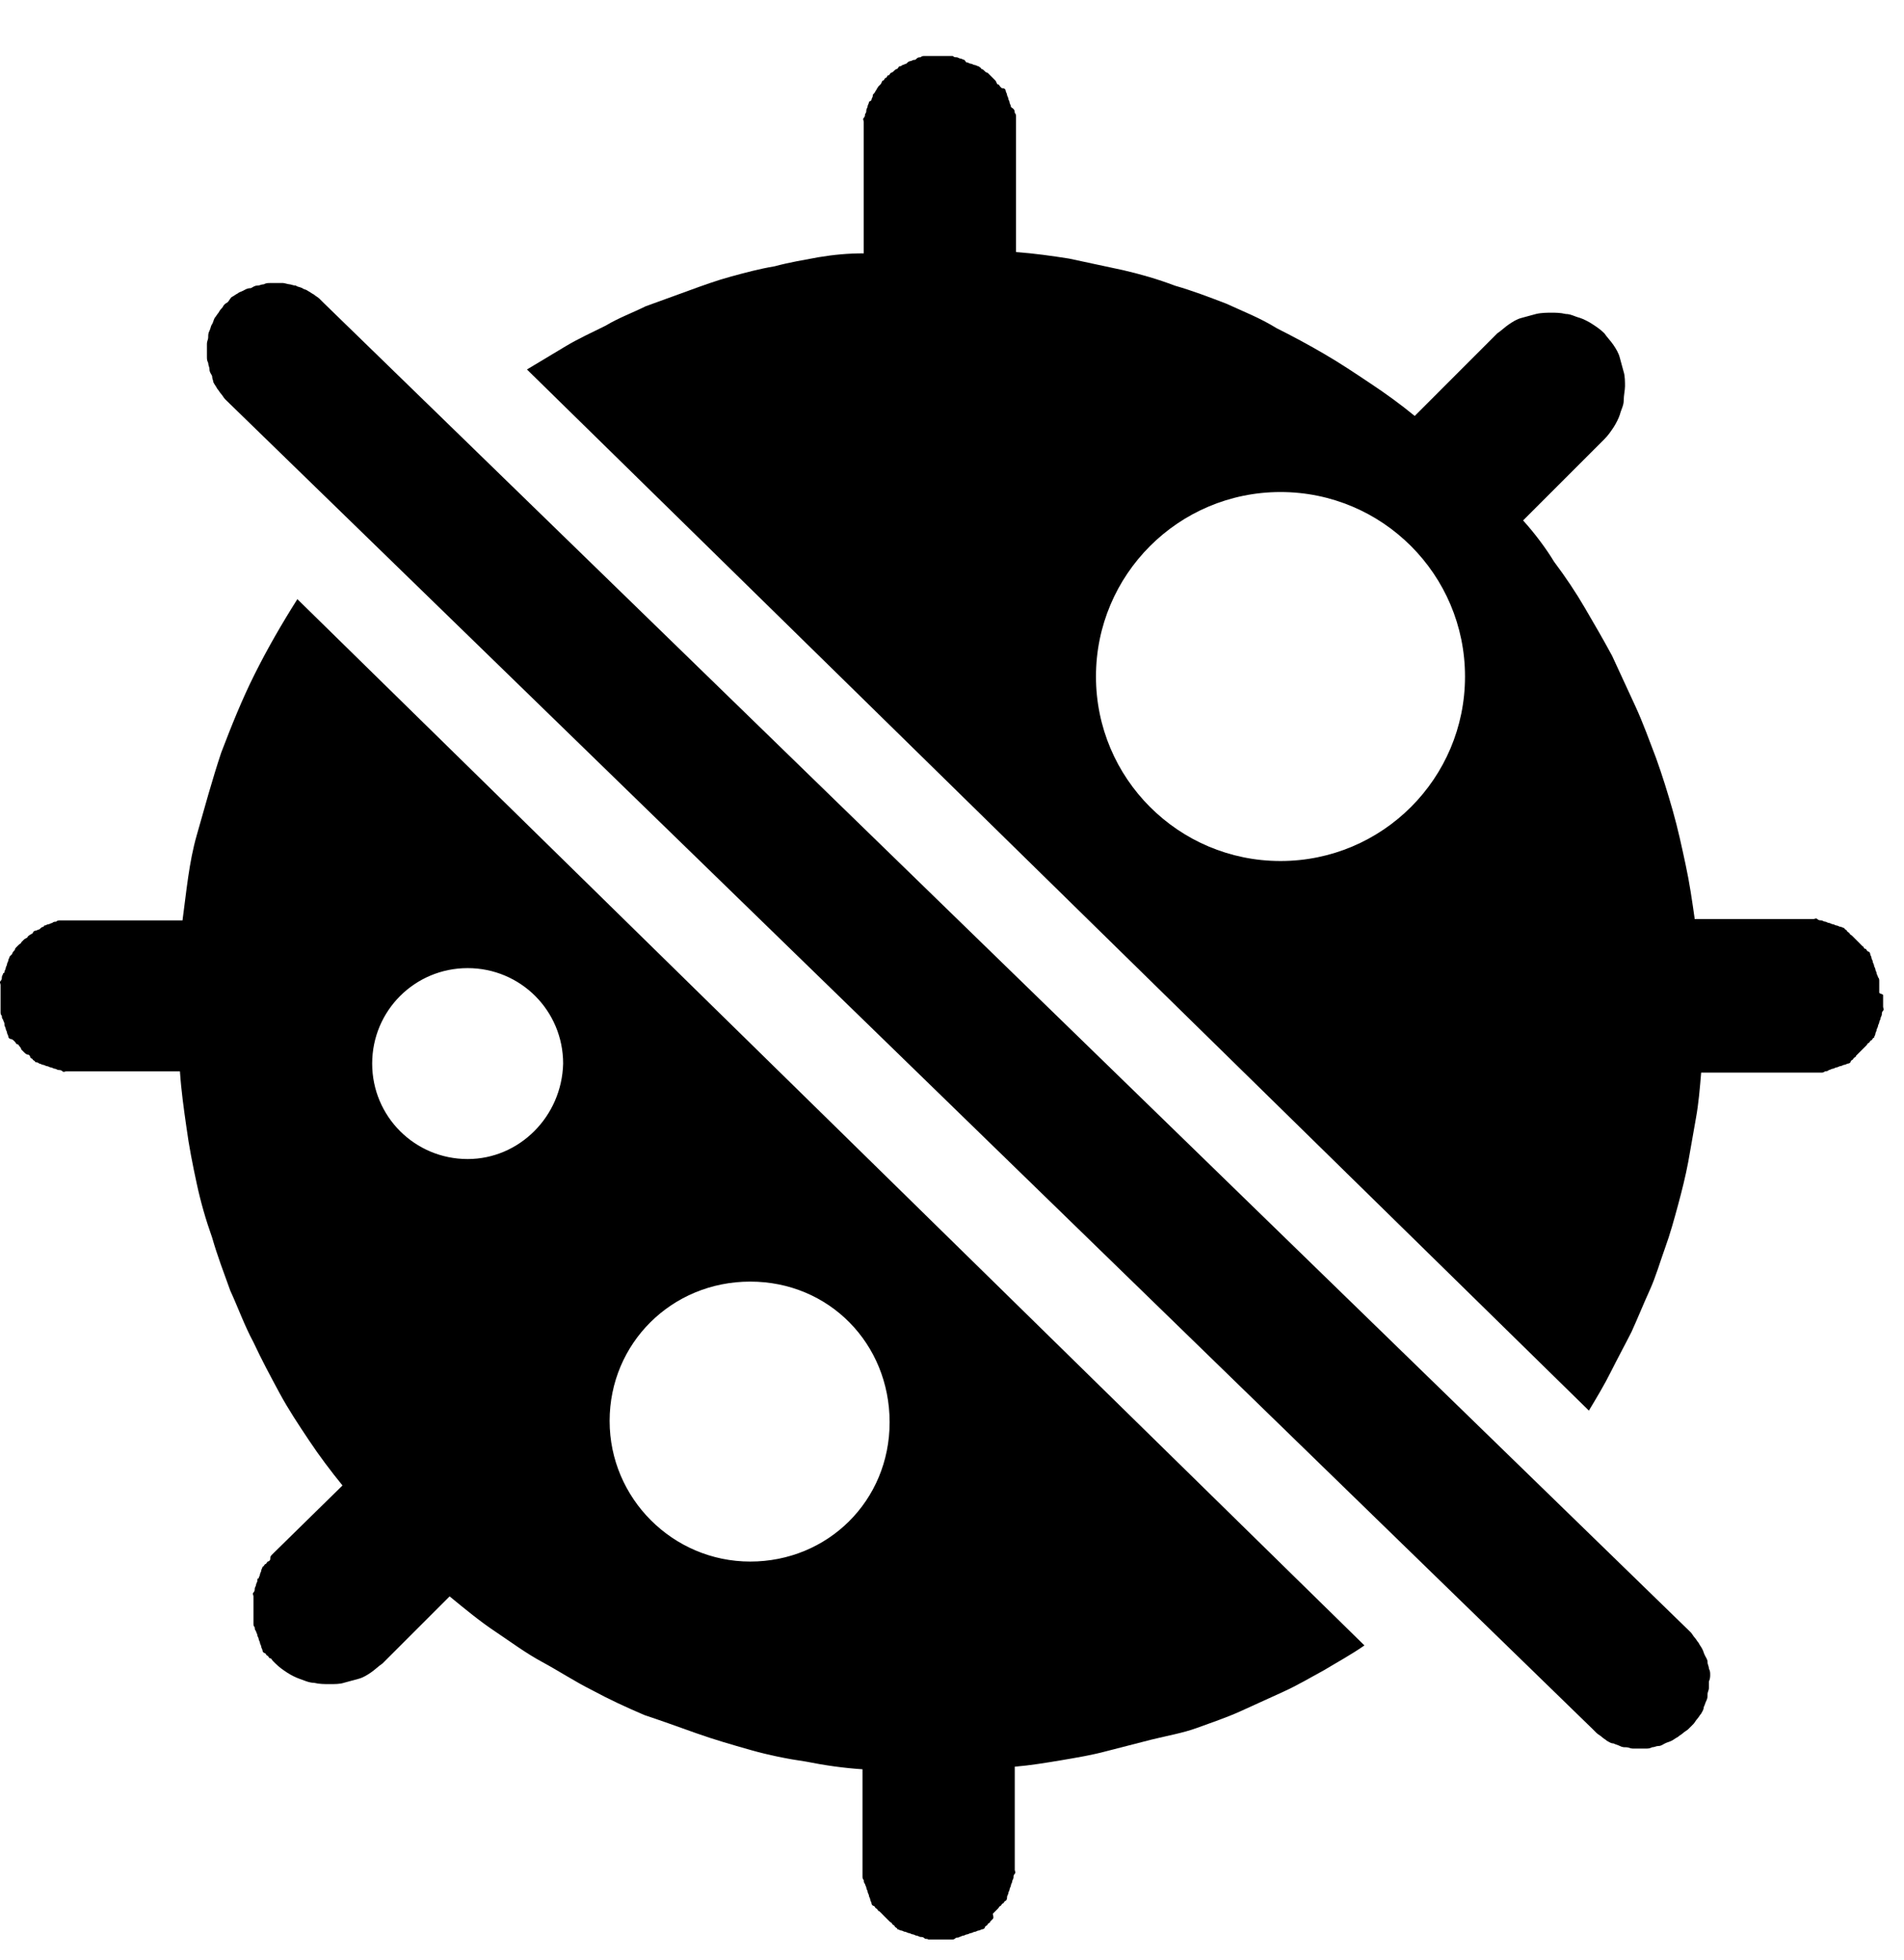
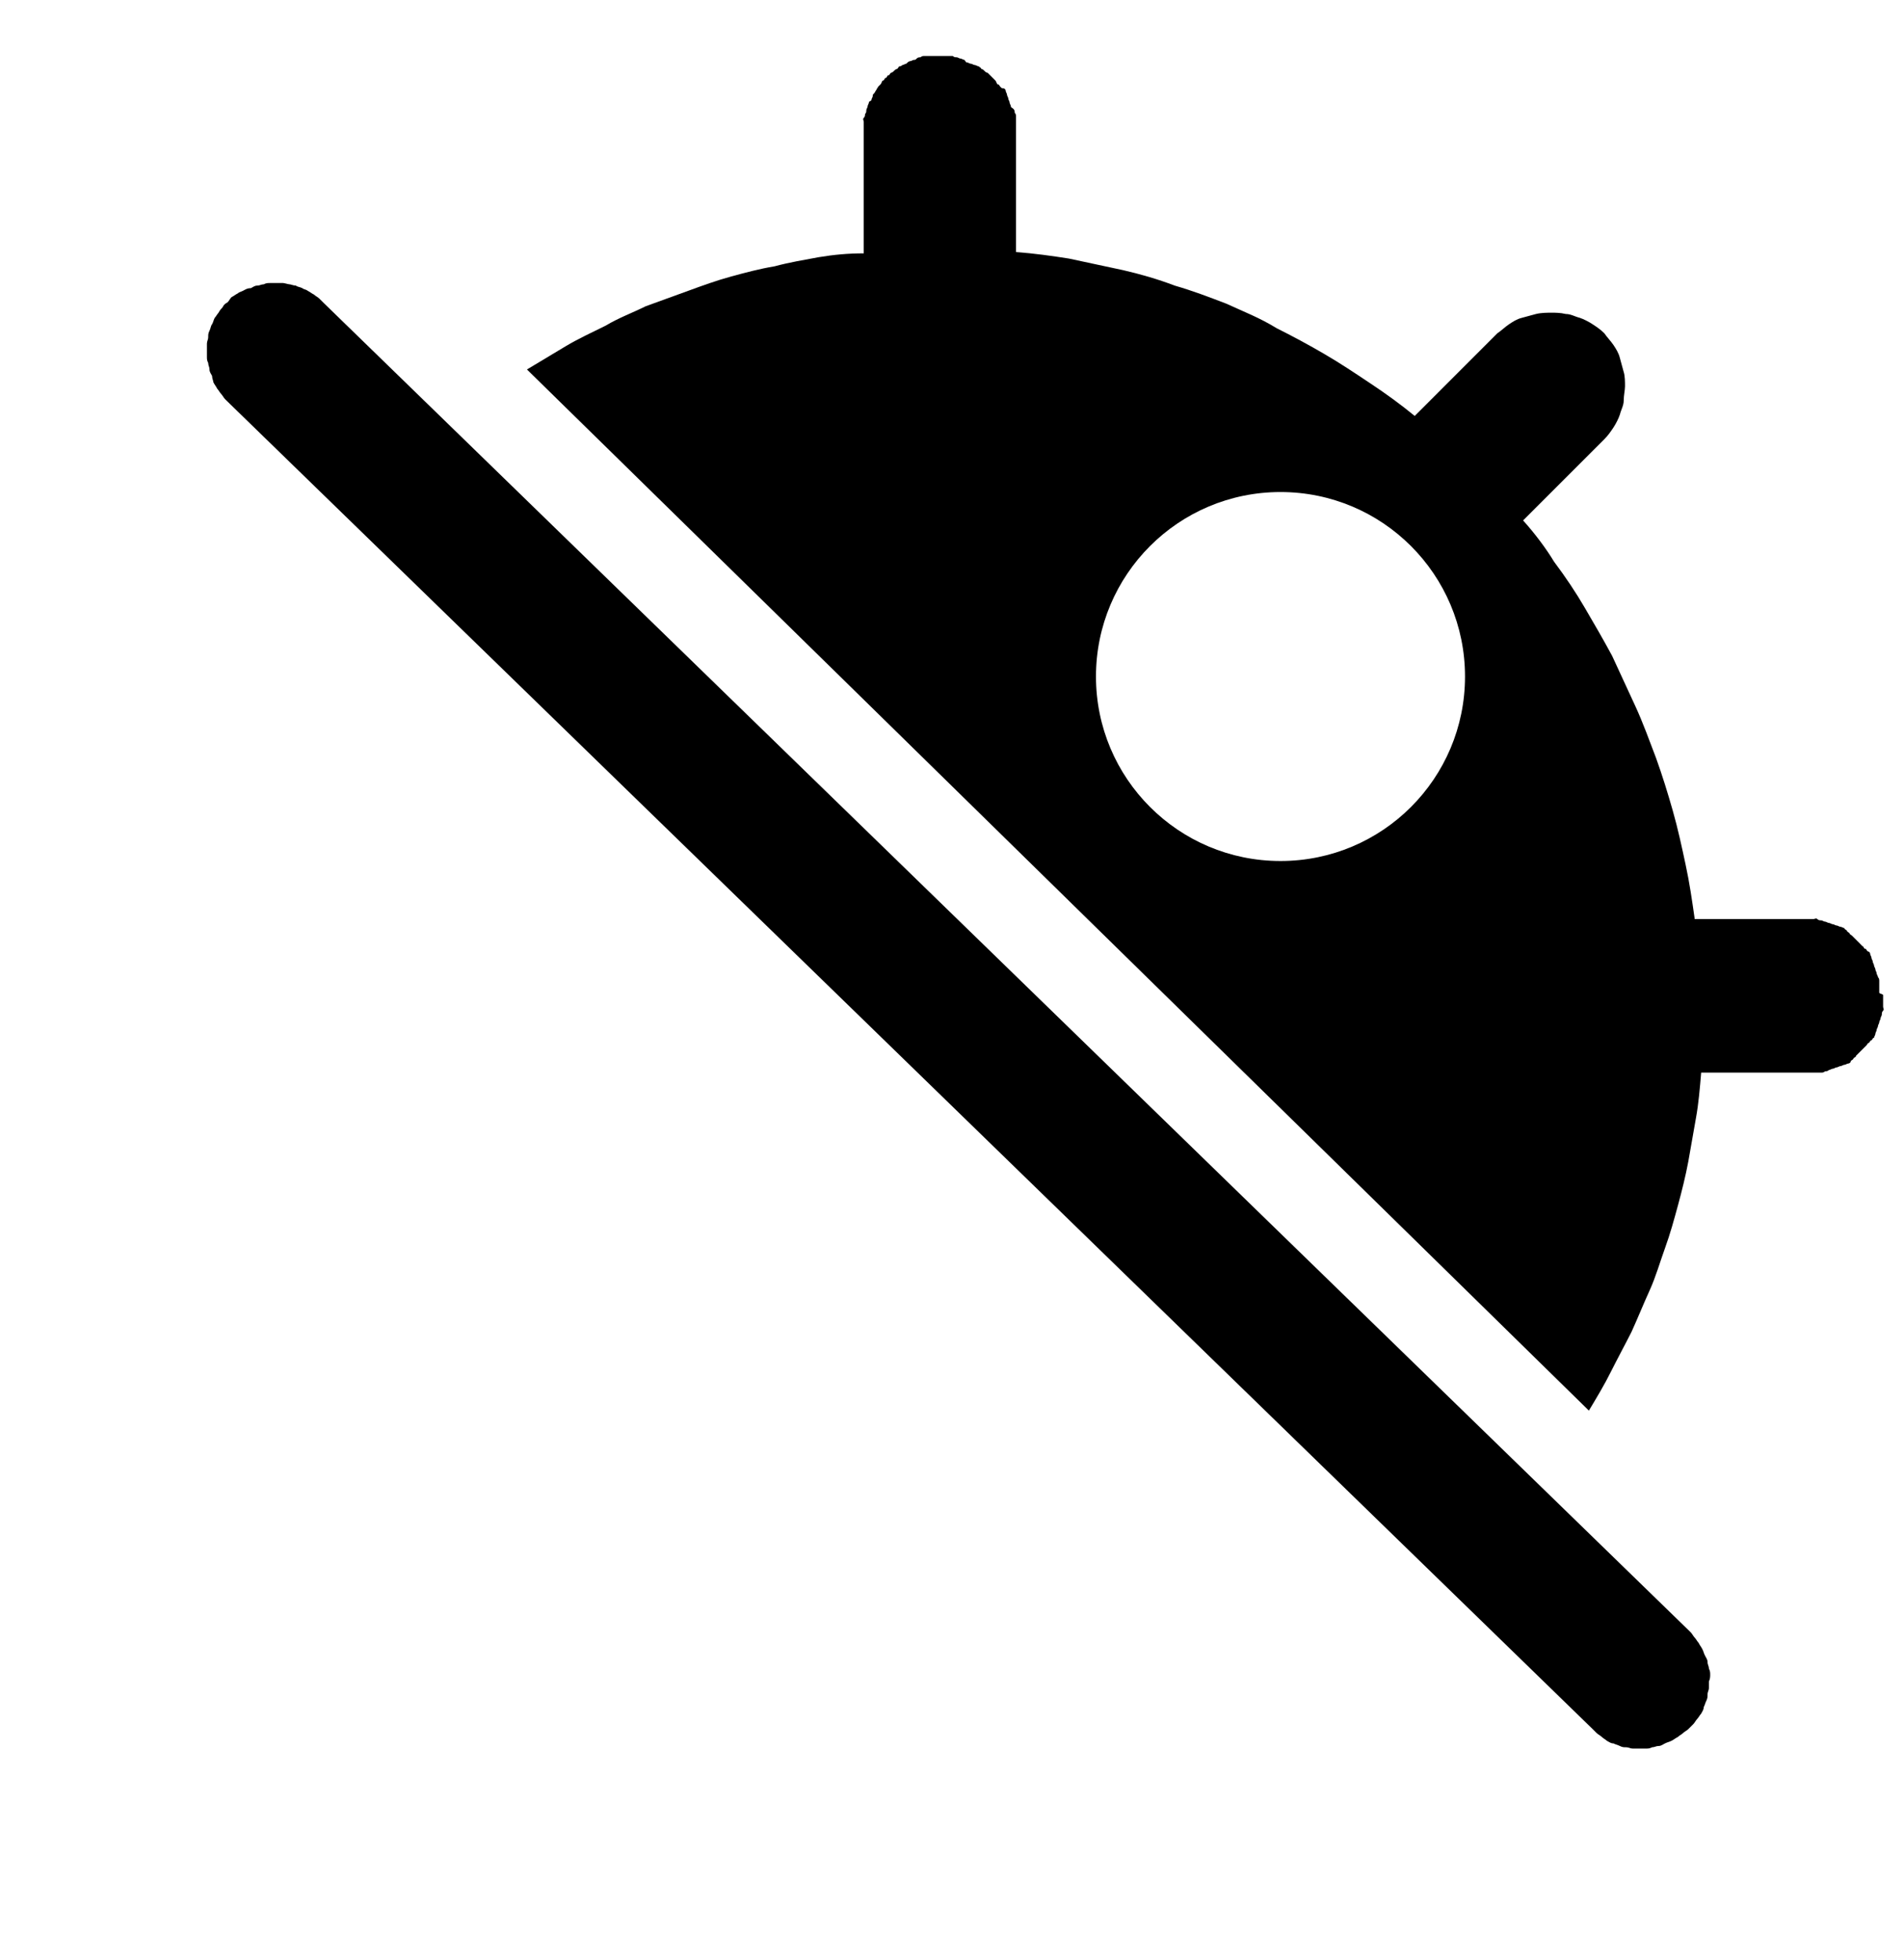
<svg xmlns="http://www.w3.org/2000/svg" width="34" height="35" viewBox="0 0 34 35" fill="none">
  <path d="M30.539 29.916C30.539 29.87 30.539 29.847 30.516 29.801C30.516 29.755 30.492 29.732 30.492 29.686C30.492 29.64 30.47 29.617 30.447 29.571C30.423 29.525 30.423 29.502 30.4 29.456C30.377 29.41 30.354 29.387 30.331 29.34C30.308 29.317 30.285 29.271 30.262 29.248C30.239 29.225 30.216 29.179 30.193 29.156L30.17 29.133L5.769 5.4C5.746 5.377 5.723 5.354 5.7 5.331C5.677 5.308 5.631 5.285 5.608 5.262C5.562 5.239 5.539 5.216 5.493 5.193C5.47 5.17 5.423 5.17 5.4 5.147C5.354 5.124 5.308 5.124 5.285 5.101C5.239 5.101 5.193 5.078 5.17 5.078C5.147 5.078 5.078 5.055 5.055 5.055C5.009 5.055 4.986 5.055 4.94 5.055C4.893 5.055 4.87 5.055 4.824 5.055C4.778 5.055 4.755 5.055 4.709 5.078C4.663 5.078 4.64 5.101 4.594 5.101C4.548 5.101 4.525 5.124 4.479 5.147C4.41 5.147 4.387 5.17 4.34 5.193C4.294 5.216 4.271 5.216 4.248 5.239C4.202 5.262 4.179 5.285 4.133 5.308C4.11 5.331 4.087 5.377 4.064 5.4C4.018 5.423 3.995 5.446 3.972 5.492C3.949 5.516 3.926 5.539 3.903 5.585C3.88 5.608 3.857 5.654 3.834 5.677C3.811 5.723 3.811 5.746 3.787 5.792C3.764 5.815 3.764 5.861 3.741 5.907C3.718 5.953 3.718 5.976 3.718 6.022C3.718 6.069 3.695 6.092 3.695 6.138C3.695 6.184 3.695 6.207 3.695 6.253C3.695 6.299 3.695 6.322 3.695 6.368C3.695 6.414 3.695 6.437 3.718 6.483C3.718 6.529 3.741 6.552 3.741 6.598C3.741 6.645 3.764 6.668 3.787 6.714C3.787 6.76 3.811 6.806 3.811 6.829C3.834 6.875 3.857 6.898 3.88 6.944C3.903 6.967 3.926 7.013 3.949 7.036C3.972 7.059 3.995 7.105 4.018 7.128L4.041 7.151L28.442 30.884C28.465 30.907 28.488 30.93 28.511 30.953C28.534 30.976 28.58 30.999 28.603 31.022C28.626 31.046 28.672 31.069 28.695 31.092C28.741 31.115 28.764 31.138 28.811 31.138C28.857 31.161 28.88 31.161 28.926 31.184C28.972 31.207 28.995 31.207 29.041 31.207C29.087 31.207 29.11 31.23 29.156 31.23C29.202 31.23 29.225 31.23 29.271 31.23C29.317 31.23 29.34 31.23 29.387 31.23C29.433 31.23 29.456 31.23 29.502 31.207C29.548 31.207 29.571 31.184 29.617 31.184C29.663 31.184 29.686 31.161 29.732 31.138C29.778 31.115 29.801 31.115 29.847 31.092C29.893 31.069 29.916 31.046 29.963 31.022C29.986 30.999 30.032 30.976 30.055 30.953C30.078 30.93 30.124 30.907 30.147 30.884C30.17 30.861 30.193 30.838 30.239 30.792C30.262 30.769 30.285 30.723 30.308 30.7C30.331 30.677 30.354 30.631 30.377 30.608C30.4 30.562 30.423 30.539 30.423 30.492C30.447 30.446 30.447 30.423 30.47 30.377C30.492 30.331 30.492 30.308 30.492 30.262C30.492 30.216 30.516 30.193 30.516 30.147C30.516 30.101 30.516 30.078 30.516 30.032C30.539 29.986 30.539 29.939 30.539 29.916Z" fill="black" />
  <path d="M33.558 17.728C33.558 17.705 33.558 17.682 33.558 17.659C33.558 17.636 33.558 17.613 33.558 17.59C33.558 17.567 33.558 17.544 33.558 17.521C33.558 17.498 33.558 17.475 33.535 17.452C33.535 17.429 33.511 17.405 33.511 17.383C33.511 17.359 33.489 17.336 33.489 17.313C33.489 17.29 33.465 17.267 33.465 17.244C33.465 17.221 33.442 17.198 33.442 17.175C33.442 17.152 33.419 17.129 33.419 17.106C33.419 17.083 33.396 17.06 33.396 17.037C33.396 17.014 33.373 16.991 33.35 16.991C33.327 16.968 33.327 16.945 33.304 16.945C33.281 16.945 33.281 16.899 33.258 16.899C33.235 16.876 33.235 16.876 33.212 16.852C33.189 16.829 33.189 16.829 33.166 16.806C33.143 16.783 33.143 16.783 33.12 16.76C33.097 16.737 33.097 16.737 33.074 16.714C33.051 16.691 33.028 16.691 33.028 16.668C33.005 16.645 32.982 16.645 32.982 16.622C32.959 16.599 32.935 16.599 32.935 16.576C32.913 16.576 32.889 16.553 32.866 16.553C32.843 16.553 32.82 16.53 32.797 16.53C32.774 16.53 32.751 16.507 32.728 16.507C32.705 16.507 32.682 16.484 32.659 16.484C32.636 16.484 32.613 16.461 32.59 16.461C32.567 16.461 32.544 16.438 32.521 16.438C32.498 16.438 32.475 16.438 32.452 16.415C32.429 16.392 32.406 16.415 32.383 16.415C32.359 16.415 32.336 16.415 32.313 16.415C32.29 16.415 32.267 16.415 32.244 16.415C32.221 16.415 32.198 16.415 32.175 16.415H30.263C30.217 16.092 30.171 15.77 30.101 15.447C30.032 15.124 29.963 14.802 29.871 14.479C29.779 14.157 29.687 13.857 29.571 13.535C29.456 13.235 29.341 12.912 29.203 12.613C29.064 12.313 28.926 12.014 28.788 11.714C28.627 11.415 28.465 11.138 28.304 10.862C28.143 10.585 27.959 10.309 27.751 10.032C27.613 9.802 27.406 9.525 27.198 9.295L28.65 7.843C28.719 7.774 28.765 7.705 28.811 7.636C28.857 7.567 28.903 7.475 28.926 7.406C28.949 7.313 28.995 7.244 28.995 7.152C28.995 7.06 29.018 6.968 29.018 6.899C29.018 6.829 29.018 6.714 28.995 6.645C28.972 6.553 28.949 6.484 28.926 6.392C28.903 6.3 28.857 6.23 28.811 6.161C28.765 6.092 28.696 6.023 28.65 5.954C28.581 5.885 28.512 5.839 28.442 5.793C28.373 5.747 28.281 5.7 28.212 5.677C28.12 5.654 28.051 5.608 27.959 5.608C27.866 5.585 27.774 5.585 27.705 5.585C27.636 5.585 27.521 5.585 27.429 5.608C27.336 5.631 27.267 5.654 27.175 5.677C27.083 5.7 27.014 5.747 26.945 5.793C26.876 5.839 26.806 5.908 26.737 5.954L25.263 7.429C25.009 7.221 24.756 7.037 24.479 6.853C24.203 6.668 23.926 6.484 23.65 6.323C23.373 6.161 23.074 6 22.797 5.862C22.498 5.677 22.198 5.562 21.899 5.424C21.599 5.309 21.3 5.194 20.977 5.101C20.677 4.986 20.355 4.894 20.055 4.825C19.733 4.756 19.41 4.687 19.088 4.618C18.788 4.571 18.465 4.525 18.143 4.502V2.359C18.143 2.336 18.143 2.313 18.143 2.29C18.143 2.267 18.143 2.244 18.143 2.221C18.143 2.198 18.143 2.175 18.143 2.152C18.143 2.129 18.143 2.106 18.143 2.083C18.143 2.06 18.143 2.037 18.12 2.014C18.12 1.991 18.12 1.968 18.097 1.945C18.074 1.922 18.051 1.922 18.051 1.899C18.051 1.876 18.028 1.853 18.028 1.829C18.028 1.806 18.005 1.783 18.005 1.76C18.005 1.737 17.982 1.714 17.982 1.691C17.982 1.668 17.959 1.645 17.959 1.622C17.959 1.599 17.936 1.576 17.913 1.576C17.889 1.576 17.889 1.576 17.866 1.553C17.843 1.53 17.843 1.507 17.82 1.507C17.797 1.507 17.797 1.461 17.774 1.438C17.751 1.415 17.751 1.415 17.728 1.392C17.728 1.392 17.705 1.369 17.682 1.346C17.659 1.323 17.659 1.323 17.636 1.3C17.613 1.3 17.59 1.276 17.59 1.276C17.567 1.253 17.544 1.23 17.521 1.23C17.521 1.207 17.498 1.207 17.475 1.184C17.452 1.184 17.429 1.161 17.405 1.161C17.383 1.161 17.36 1.138 17.336 1.138C17.313 1.138 17.29 1.115 17.267 1.115C17.244 1.115 17.244 1.092 17.221 1.069C17.198 1.069 17.175 1.046 17.152 1.046C17.129 1.046 17.106 1.023 17.083 1.023C17.06 1.023 17.037 1.023 17.014 1C16.991 1 16.968 1 16.945 1C16.945 1 16.922 1 16.899 1C16.876 1 16.853 1 16.829 1C16.829 1 16.806 1 16.783 1C16.76 1 16.737 1 16.714 1C16.691 1 16.668 1 16.645 1C16.622 1 16.599 1 16.576 1C16.553 1 16.53 1 16.507 1C16.484 1 16.461 1 16.438 1.023C16.415 1.023 16.392 1.023 16.369 1.046C16.346 1.069 16.346 1.069 16.323 1.069C16.3 1.069 16.276 1.092 16.253 1.092C16.23 1.092 16.207 1.115 16.184 1.138C16.161 1.138 16.138 1.161 16.115 1.161C16.115 1.161 16.092 1.184 16.069 1.184C16.046 1.184 16.046 1.207 16.023 1.23C16 1.23 15.977 1.253 15.954 1.276C15.954 1.276 15.931 1.3 15.908 1.3C15.885 1.323 15.885 1.346 15.862 1.346C15.839 1.346 15.839 1.392 15.816 1.392C15.793 1.392 15.793 1.438 15.77 1.438C15.747 1.438 15.747 1.484 15.723 1.507C15.7 1.53 15.7 1.53 15.677 1.553C15.677 1.576 15.654 1.576 15.654 1.599C15.631 1.622 15.631 1.645 15.608 1.668C15.585 1.691 15.585 1.691 15.585 1.714C15.585 1.737 15.562 1.76 15.562 1.783C15.562 1.806 15.516 1.806 15.516 1.829C15.516 1.853 15.493 1.876 15.493 1.899C15.493 1.922 15.47 1.945 15.47 1.968C15.47 1.991 15.47 2.014 15.447 2.037C15.447 2.06 15.447 2.083 15.424 2.106C15.401 2.129 15.424 2.152 15.424 2.175C15.424 2.198 15.424 2.221 15.424 2.244C15.424 2.267 15.424 2.29 15.424 2.313C15.424 2.336 15.424 2.359 15.424 2.382V4.525C15.148 4.525 14.894 4.548 14.617 4.594C14.364 4.641 14.088 4.687 13.834 4.756C13.558 4.802 13.304 4.871 13.051 4.94C12.797 5.009 12.544 5.101 12.29 5.194C12.037 5.286 11.783 5.378 11.53 5.47C11.3 5.585 11.046 5.677 10.816 5.816C10.585 5.931 10.332 6.046 10.101 6.184C9.871 6.323 9.641 6.461 9.41 6.599L28.373 25.194C28.512 24.963 28.65 24.733 28.765 24.502C28.88 24.272 29.018 24.018 29.134 23.788C29.249 23.535 29.341 23.304 29.456 23.051C29.571 22.797 29.641 22.544 29.733 22.29C29.825 22.037 29.894 21.783 29.963 21.53C30.032 21.276 30.101 21 30.148 20.747C30.194 20.493 30.24 20.217 30.286 19.963C30.332 19.71 30.355 19.433 30.378 19.157H32.244C32.267 19.157 32.29 19.157 32.313 19.157C32.336 19.157 32.359 19.157 32.383 19.157C32.406 19.157 32.429 19.157 32.452 19.157C32.475 19.157 32.498 19.157 32.521 19.157C32.544 19.157 32.567 19.157 32.59 19.134C32.613 19.134 32.636 19.134 32.659 19.111C32.682 19.111 32.705 19.088 32.728 19.088C32.751 19.088 32.774 19.064 32.797 19.064C32.82 19.064 32.843 19.041 32.866 19.041C32.889 19.041 32.913 19.018 32.935 19.018C32.959 19.018 32.982 18.995 33.005 18.995C33.028 18.995 33.051 18.972 33.051 18.949C33.074 18.926 33.097 18.926 33.097 18.903C33.12 18.88 33.143 18.88 33.143 18.857C33.166 18.834 33.166 18.834 33.189 18.811C33.212 18.788 33.212 18.788 33.235 18.765C33.258 18.742 33.258 18.742 33.281 18.719C33.304 18.696 33.304 18.696 33.327 18.673C33.35 18.65 33.35 18.627 33.373 18.627C33.396 18.604 33.396 18.581 33.419 18.581C33.442 18.558 33.442 18.535 33.465 18.535C33.465 18.512 33.489 18.488 33.489 18.465C33.489 18.442 33.511 18.419 33.511 18.396C33.511 18.373 33.535 18.35 33.535 18.327C33.535 18.304 33.558 18.281 33.558 18.258C33.558 18.235 33.581 18.212 33.581 18.189C33.581 18.166 33.604 18.143 33.604 18.12C33.604 18.097 33.604 18.074 33.627 18.051C33.65 18.028 33.627 18.005 33.627 17.982C33.627 17.959 33.627 17.936 33.627 17.912C33.627 17.889 33.627 17.866 33.627 17.843C33.627 17.82 33.627 17.797 33.627 17.774C33.627 17.751 33.558 17.751 33.558 17.728ZM22.866 15.378C21.046 15.378 19.571 13.903 19.571 12.083C19.571 10.263 21.046 8.788 22.866 8.788C24.687 8.788 26.161 10.263 26.161 12.083C26.161 13.903 24.687 15.378 22.866 15.378Z" fill="black" />
-   <path d="M5.31 10.701C5.033 11.139 4.78 11.577 4.549 12.038C4.319 12.498 4.135 12.959 3.95 13.443C3.789 13.927 3.651 14.434 3.513 14.918C3.374 15.402 3.328 15.932 3.259 16.439H1.347C1.324 16.439 1.301 16.439 1.278 16.439C1.254 16.439 1.231 16.439 1.208 16.439C1.185 16.439 1.162 16.439 1.139 16.439C1.116 16.439 1.093 16.439 1.07 16.439C1.047 16.439 1.024 16.439 1.001 16.462C0.978 16.462 0.955 16.462 0.932 16.485C0.909 16.485 0.886 16.508 0.863 16.508C0.84 16.508 0.817 16.531 0.794 16.531C0.771 16.531 0.794 16.554 0.771 16.554C0.748 16.554 0.725 16.577 0.701 16.6C0.678 16.6 0.655 16.623 0.632 16.623C0.609 16.623 0.586 16.646 0.586 16.669C0.563 16.669 0.563 16.692 0.54 16.692C0.517 16.715 0.494 16.715 0.494 16.738C0.471 16.761 0.448 16.761 0.425 16.784C0.402 16.807 0.402 16.807 0.379 16.83C0.379 16.853 0.356 16.853 0.333 16.876C0.31 16.899 0.31 16.899 0.287 16.922C0.264 16.945 0.264 16.968 0.264 16.968C0.241 16.991 0.218 17.015 0.218 17.038C0.195 17.061 0.195 17.061 0.172 17.084C0.172 17.107 0.148 17.13 0.148 17.153C0.148 17.176 0.125 17.199 0.125 17.222C0.125 17.245 0.102 17.268 0.102 17.291C0.102 17.314 0.079 17.337 0.079 17.36C0.079 17.383 0.056 17.383 0.056 17.383C0.056 17.406 0.033 17.429 0.033 17.452C0.033 17.475 0.033 17.498 0.01 17.521C-0.013 17.544 0.01 17.567 0.01 17.591C0.01 17.614 0.01 17.637 0.01 17.66C0.01 17.683 0.01 17.706 0.01 17.729C0.01 17.752 0.01 17.775 0.01 17.798C0.01 17.821 0.01 17.844 0.01 17.867C0.01 17.89 0.01 17.913 0.01 17.936C0.01 17.959 0.01 17.982 0.01 18.005C0.01 18.028 0.01 18.051 0.01 18.074C0.01 18.098 0.01 18.12 0.033 18.144C0.033 18.167 0.033 18.19 0.056 18.213C0.056 18.236 0.079 18.259 0.079 18.282C0.079 18.305 0.079 18.282 0.079 18.305C0.079 18.328 0.102 18.351 0.102 18.374C0.102 18.397 0.125 18.42 0.125 18.443C0.125 18.466 0.148 18.489 0.148 18.512C0.148 18.535 0.172 18.558 0.195 18.558C0.218 18.558 0.241 18.581 0.264 18.604C0.287 18.627 0.287 18.651 0.31 18.651C0.333 18.651 0.333 18.674 0.356 18.697C0.379 18.72 0.379 18.743 0.379 18.743C0.402 18.766 0.402 18.766 0.425 18.789C0.448 18.812 0.471 18.835 0.494 18.835C0.517 18.835 0.54 18.858 0.54 18.881C0.54 18.904 0.586 18.904 0.586 18.927C0.609 18.95 0.632 18.95 0.632 18.973C0.655 18.973 0.678 18.973 0.701 18.996C0.725 18.996 0.748 19.019 0.771 19.019C0.794 19.019 0.817 19.042 0.84 19.042C0.863 19.042 0.886 19.065 0.909 19.065C0.932 19.065 0.955 19.088 0.978 19.088C1.001 19.088 1.024 19.111 1.047 19.111C1.07 19.111 1.093 19.111 1.116 19.134C1.139 19.157 1.162 19.134 1.185 19.134C1.208 19.134 1.231 19.134 1.254 19.134C1.278 19.134 1.301 19.134 1.324 19.134C1.347 19.134 1.37 19.134 1.393 19.134H3.213C3.236 19.48 3.282 19.803 3.328 20.125C3.374 20.471 3.443 20.816 3.513 21.139C3.582 21.462 3.674 21.784 3.789 22.107C3.881 22.429 3.996 22.729 4.112 23.051C4.25 23.351 4.365 23.674 4.526 23.973C4.665 24.273 4.826 24.572 4.987 24.872C5.148 25.171 5.333 25.448 5.517 25.724C5.701 26.001 5.909 26.277 6.116 26.531L4.895 27.729C4.872 27.752 4.872 27.752 4.849 27.775C4.826 27.798 4.826 27.821 4.826 27.844C4.826 27.867 4.803 27.89 4.78 27.89C4.757 27.913 4.757 27.936 4.734 27.936C4.711 27.959 4.711 27.982 4.688 27.982C4.688 28.005 4.665 28.028 4.665 28.051C4.665 28.074 4.642 28.098 4.642 28.12C4.642 28.144 4.619 28.167 4.619 28.19C4.595 28.19 4.595 28.213 4.595 28.236C4.595 28.259 4.572 28.282 4.572 28.305C4.572 28.328 4.549 28.351 4.549 28.374C4.549 28.397 4.549 28.42 4.526 28.443C4.503 28.466 4.526 28.489 4.526 28.512C4.526 28.535 4.526 28.558 4.526 28.581C4.526 28.604 4.526 28.627 4.526 28.651C4.526 28.674 4.526 28.697 4.526 28.72C4.526 28.743 4.526 28.766 4.526 28.789C4.526 28.812 4.526 28.835 4.526 28.858C4.526 28.881 4.526 28.904 4.526 28.927C4.526 28.95 4.526 28.973 4.526 28.996C4.526 29.019 4.526 29.042 4.549 29.065C4.549 29.088 4.549 29.111 4.572 29.134C4.572 29.157 4.595 29.18 4.595 29.203C4.595 29.227 4.619 29.25 4.619 29.273C4.619 29.296 4.642 29.319 4.642 29.342C4.642 29.365 4.665 29.388 4.665 29.411C4.665 29.434 4.688 29.457 4.688 29.48C4.688 29.503 4.711 29.526 4.734 29.526C4.757 29.549 4.757 29.572 4.78 29.572C4.803 29.595 4.803 29.618 4.826 29.618C4.849 29.618 4.849 29.641 4.872 29.664C4.895 29.687 4.895 29.687 4.918 29.71C4.987 29.779 5.056 29.826 5.125 29.872C5.195 29.918 5.287 29.964 5.356 29.987C5.425 30.01 5.517 30.056 5.609 30.056C5.701 30.079 5.794 30.079 5.886 30.079C5.978 30.079 6.07 30.079 6.139 30.056C6.231 30.033 6.301 30.01 6.393 29.987C6.485 29.964 6.554 29.918 6.623 29.872C6.692 29.826 6.761 29.756 6.831 29.71L8.029 28.512C8.282 28.72 8.559 28.95 8.835 29.134C9.112 29.319 9.388 29.526 9.688 29.687C9.987 29.849 10.264 30.033 10.586 30.194C10.886 30.356 11.185 30.494 11.508 30.632C11.784 30.724 12.107 30.839 12.43 30.955C12.752 31.07 13.075 31.162 13.397 31.254C13.72 31.346 14.066 31.416 14.388 31.462C14.734 31.531 15.056 31.577 15.402 31.6V33.236C15.402 33.259 15.402 33.282 15.402 33.305C15.402 33.328 15.402 33.351 15.402 33.374C15.402 33.397 15.402 33.42 15.402 33.443C15.402 33.466 15.402 33.489 15.402 33.512C15.402 33.535 15.402 33.558 15.425 33.581C15.425 33.604 15.425 33.627 15.448 33.651C15.448 33.673 15.471 33.697 15.471 33.72C15.471 33.743 15.494 33.766 15.494 33.789C15.494 33.812 15.517 33.835 15.517 33.858C15.517 33.881 15.54 33.904 15.54 33.927C15.54 33.95 15.563 33.973 15.563 33.996C15.563 34.019 15.586 34.042 15.609 34.042C15.632 34.065 15.632 34.088 15.655 34.088C15.678 34.111 15.678 34.134 15.701 34.134C15.725 34.157 15.725 34.157 15.748 34.18C15.771 34.203 15.771 34.203 15.794 34.227C15.817 34.25 15.817 34.25 15.84 34.273C15.863 34.296 15.863 34.296 15.886 34.319C15.909 34.342 15.932 34.342 15.932 34.365C15.955 34.388 15.978 34.388 15.978 34.411C16.001 34.434 16.024 34.434 16.024 34.457C16.047 34.457 16.07 34.48 16.093 34.48C16.116 34.48 16.139 34.503 16.162 34.503C16.185 34.503 16.208 34.526 16.231 34.526C16.255 34.526 16.277 34.549 16.301 34.549C16.324 34.549 16.347 34.572 16.37 34.572C16.393 34.572 16.416 34.595 16.439 34.595C16.462 34.595 16.485 34.595 16.508 34.618C16.531 34.641 16.554 34.618 16.577 34.641C16.6 34.641 16.623 34.641 16.646 34.641C16.669 34.641 16.692 34.641 16.715 34.641C16.738 34.641 16.761 34.641 16.784 34.641C16.808 34.641 16.831 34.641 16.854 34.641C16.877 34.641 16.9 34.641 16.923 34.641C16.946 34.641 16.969 34.641 16.992 34.641C17.015 34.641 17.038 34.641 17.061 34.618C17.084 34.595 17.107 34.618 17.13 34.595C17.153 34.595 17.176 34.572 17.199 34.572C17.222 34.572 17.245 34.549 17.268 34.549C17.291 34.549 17.314 34.526 17.337 34.526C17.36 34.526 17.384 34.503 17.407 34.503C17.43 34.503 17.453 34.48 17.476 34.48C17.499 34.48 17.522 34.457 17.545 34.457C17.568 34.457 17.591 34.434 17.591 34.411C17.614 34.388 17.637 34.388 17.637 34.365C17.66 34.342 17.683 34.342 17.683 34.319C17.706 34.296 17.706 34.296 17.729 34.273C17.752 34.25 17.729 34.203 17.729 34.18C17.752 34.157 17.752 34.157 17.775 34.134C17.798 34.111 17.798 34.111 17.821 34.088C17.844 34.065 17.844 34.042 17.867 34.042C17.89 34.019 17.89 33.996 17.913 33.996C17.936 33.973 17.936 33.95 17.96 33.95C17.983 33.927 17.983 33.904 17.983 33.881C17.983 33.858 18.006 33.835 18.006 33.812C18.006 33.789 18.029 33.766 18.029 33.743C18.029 33.72 18.052 33.697 18.052 33.673C18.052 33.651 18.075 33.627 18.075 33.604C18.075 33.581 18.098 33.558 18.098 33.535C18.098 33.512 18.098 33.489 18.121 33.466C18.144 33.443 18.121 33.42 18.121 33.397C18.121 33.374 18.121 33.351 18.121 33.328C18.121 33.305 18.121 33.282 18.121 33.259C18.121 33.236 18.121 33.213 18.121 33.19V31.554C18.397 31.531 18.674 31.485 18.95 31.439C19.227 31.392 19.503 31.346 19.757 31.277C20.033 31.208 20.287 31.139 20.563 31.07C20.84 31.001 21.116 30.955 21.37 30.863C21.623 30.77 21.9 30.678 22.153 30.563C22.407 30.448 22.66 30.332 22.913 30.217C23.167 30.102 23.397 29.964 23.651 29.826C23.881 29.687 24.135 29.549 24.365 29.388L5.31 10.701ZM8.351 20.701C7.407 20.701 6.646 19.941 6.646 18.996C6.646 18.051 7.407 17.291 8.351 17.291C9.296 17.291 10.056 18.051 10.056 18.996C10.033 19.941 9.273 20.701 8.351 20.701ZM13.397 27.89C12.015 27.89 10.886 26.761 10.886 25.379C10.886 23.996 11.992 22.89 13.397 22.89C14.803 22.89 15.886 23.996 15.886 25.402C15.886 26.807 14.78 27.89 13.397 27.89Z" fill="black" />
</svg>